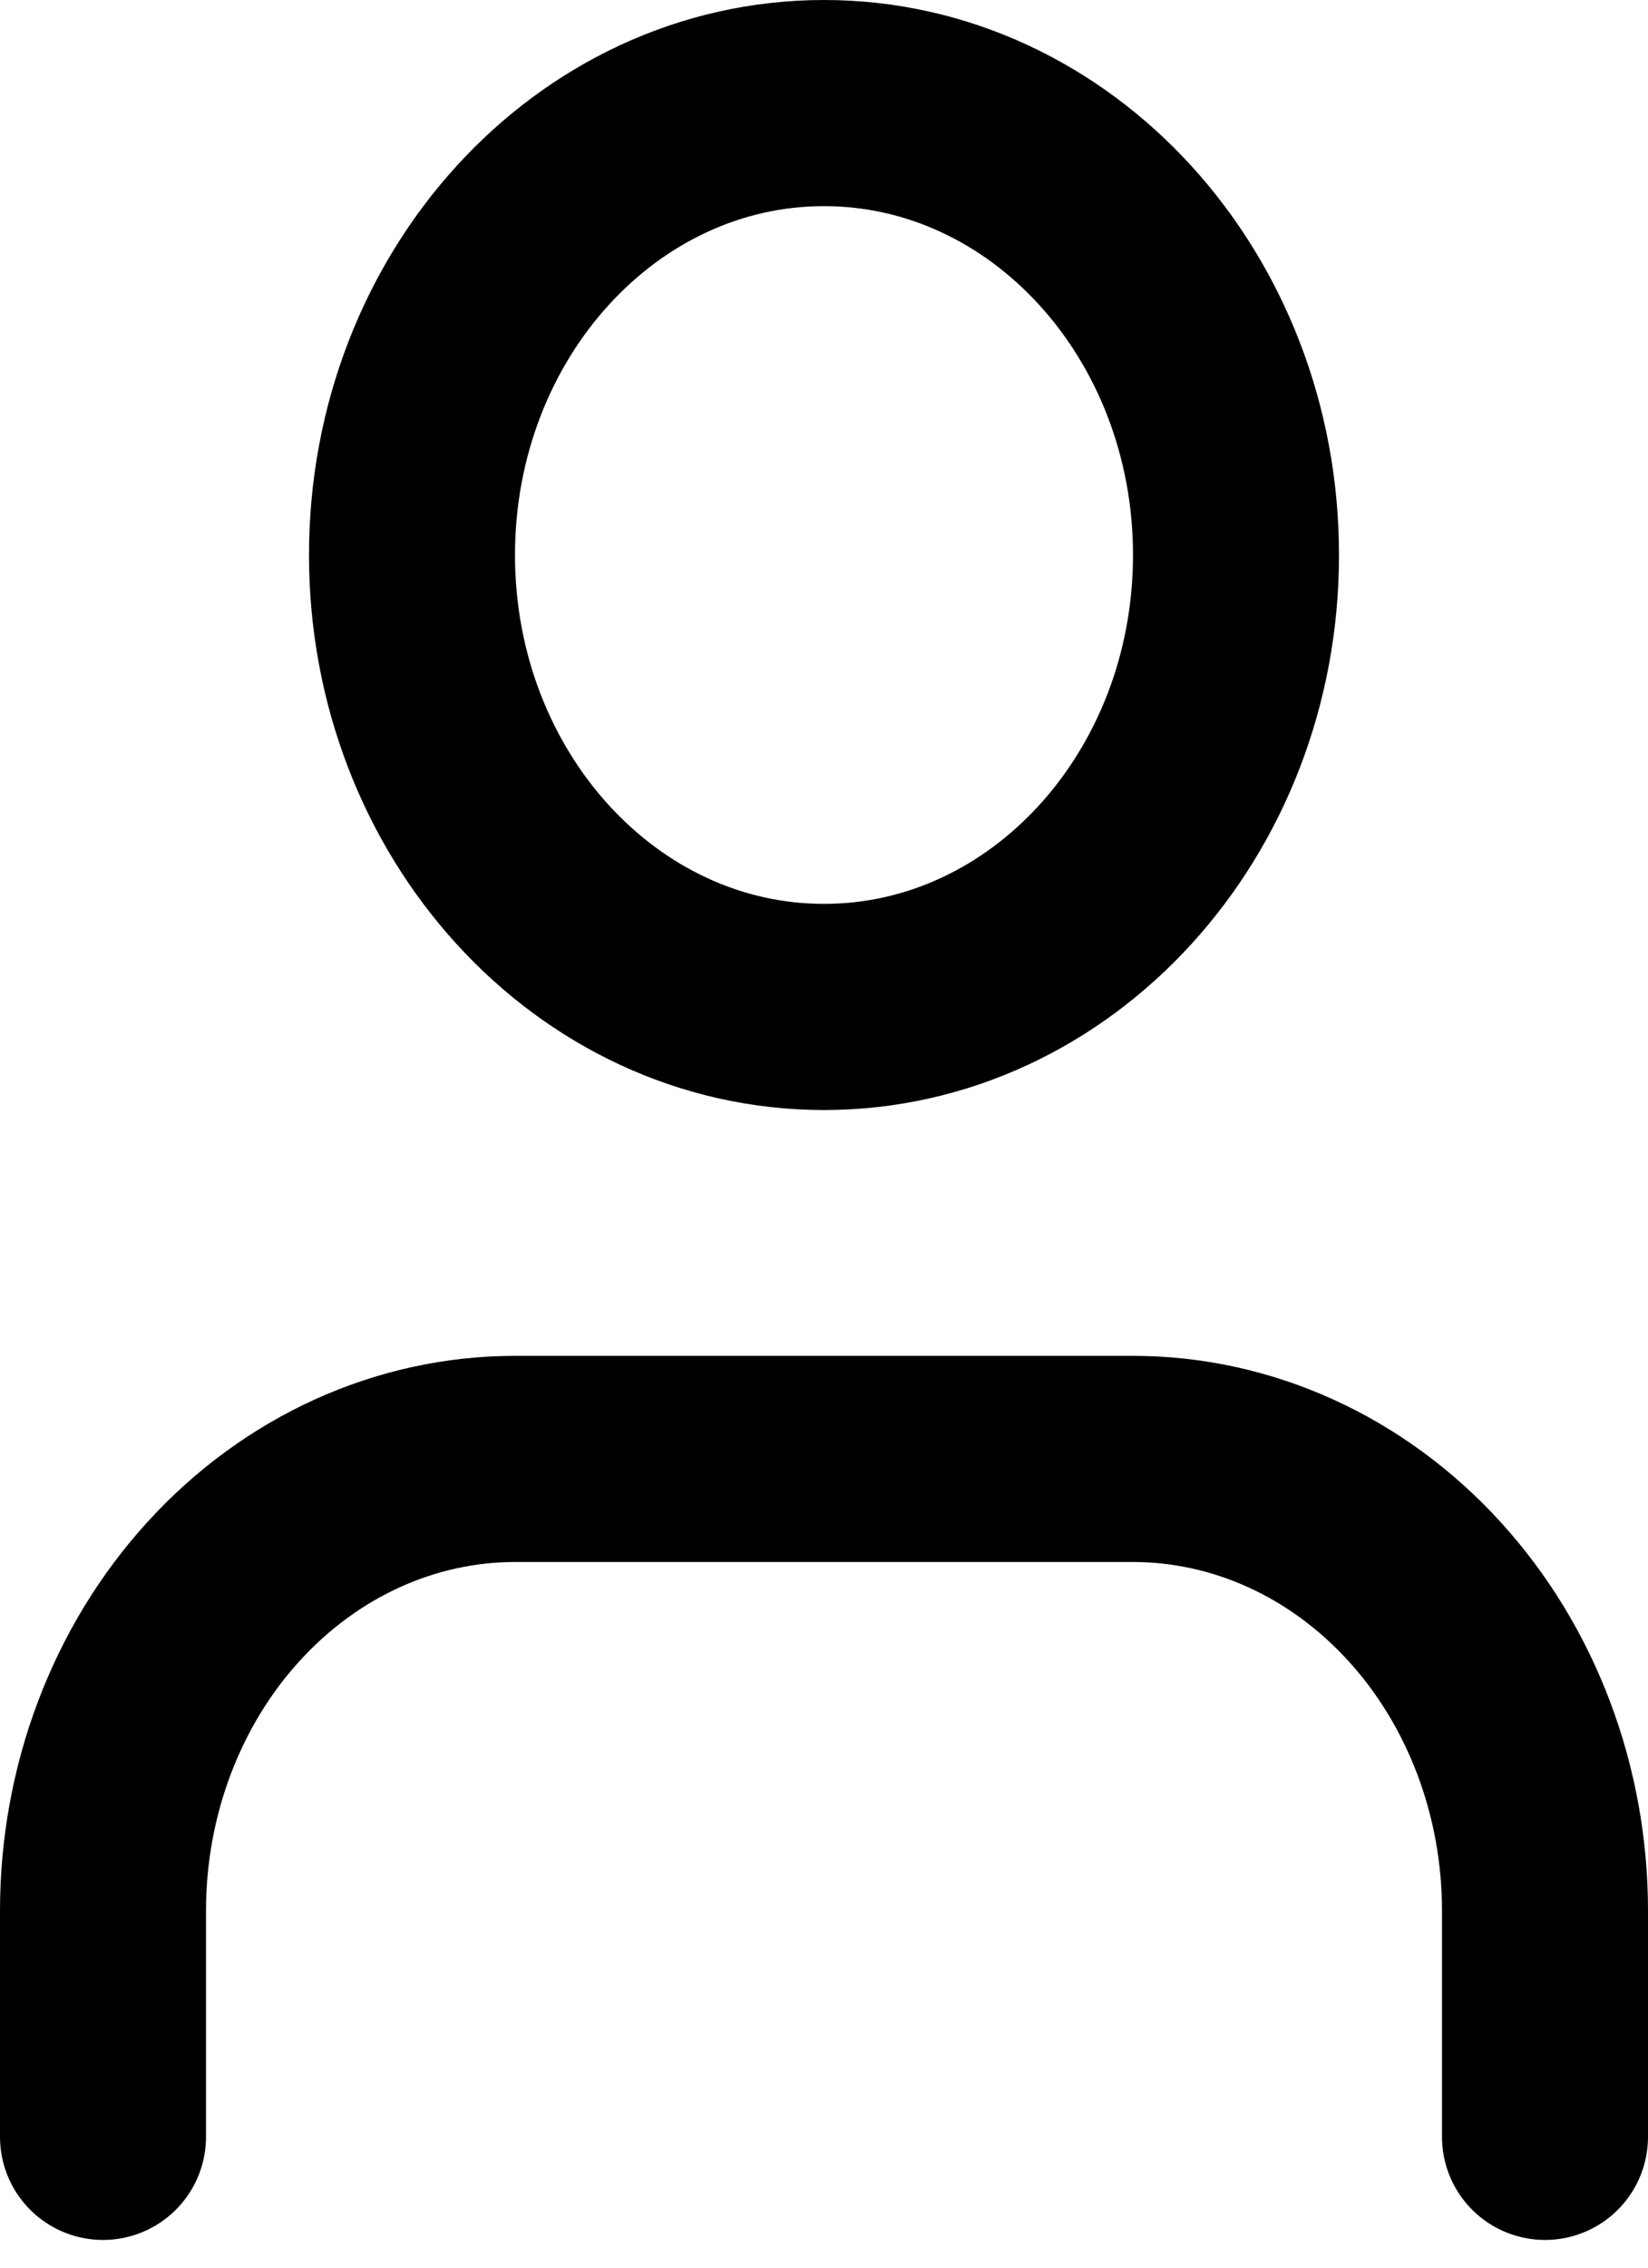
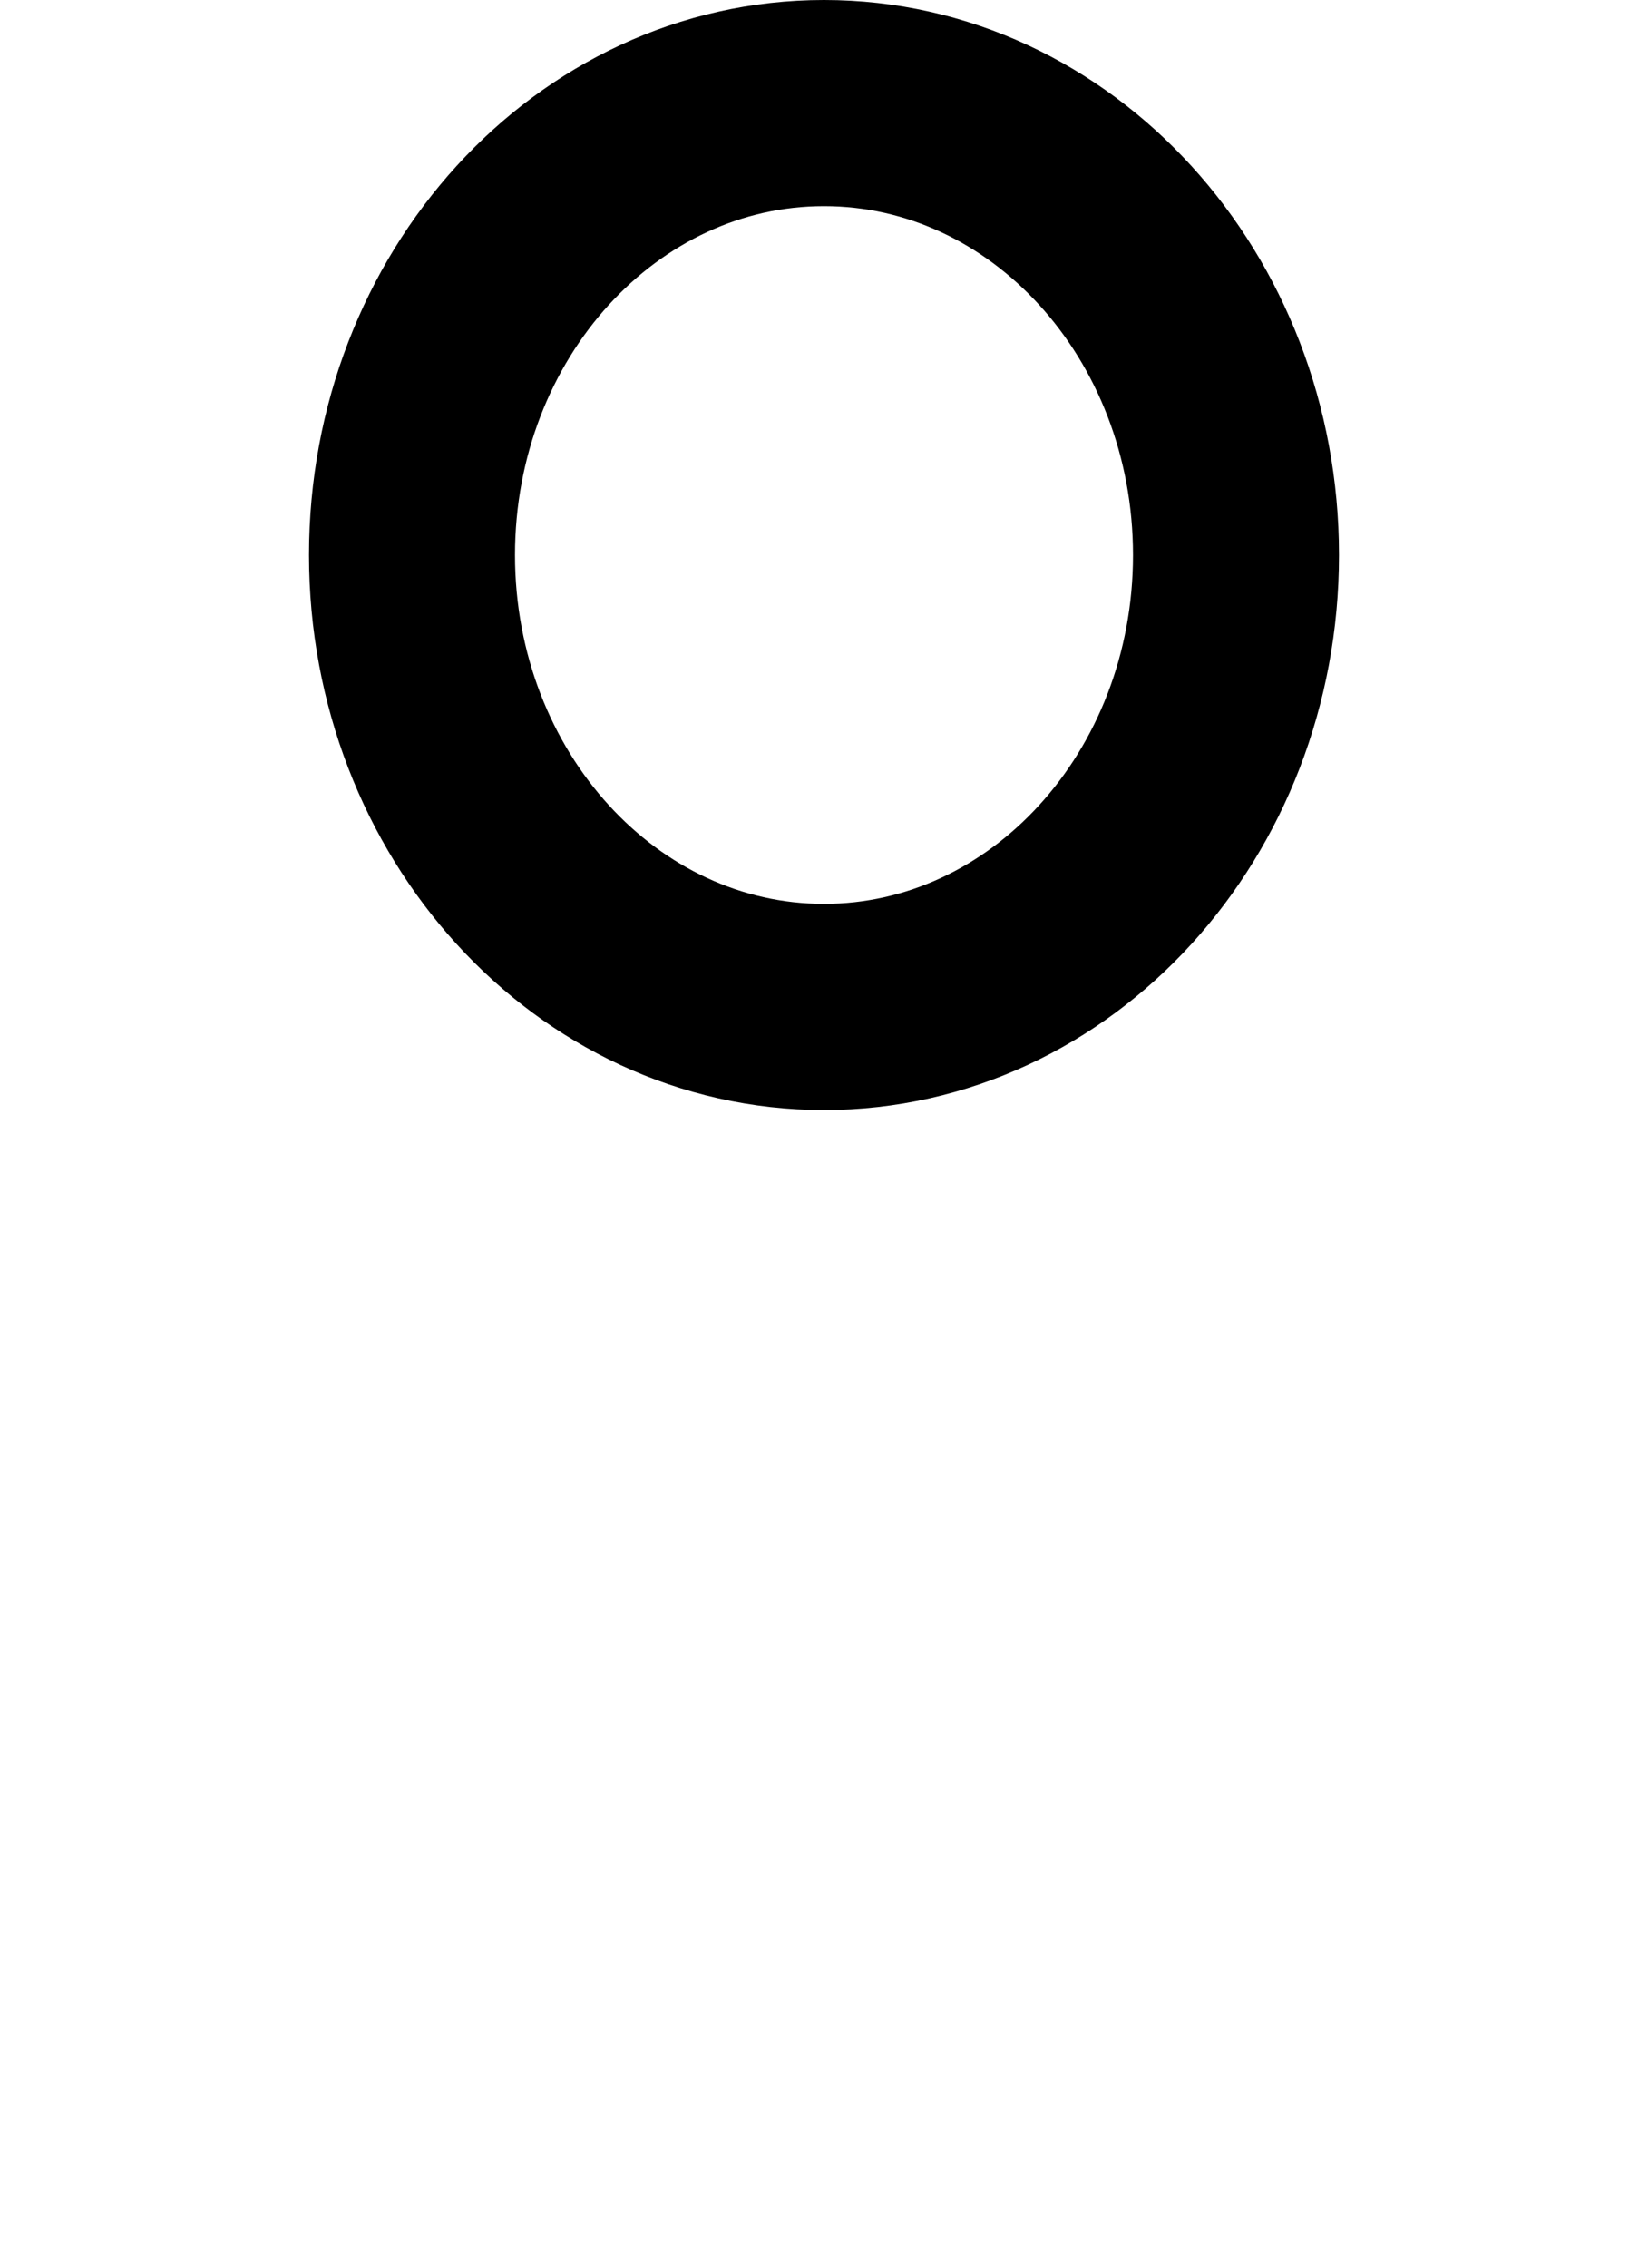
<svg xmlns="http://www.w3.org/2000/svg" width="16" height="22" viewBox="0 0 16 22" fill="none">
-   <path d="M15 20.731V18.538C15 17.375 14.579 16.26 13.828 15.438C13.078 14.616 12.061 14.154 11 14.154H5C3.939 14.154 2.922 14.616 2.172 15.438C1.421 16.26 1 17.375 1 18.538V20.731" stroke="black" stroke-width="2" stroke-linecap="round" stroke-linejoin="round" />
  <path d="M8 9.769C10.209 9.769 12 7.806 12 5.385C12 2.963 10.209 1 8 1C5.791 1 4 2.963 4 5.385C4 7.806 5.791 9.769 8 9.769Z" stroke="black" stroke-width="2" stroke-linecap="round" stroke-linejoin="round" />
</svg>